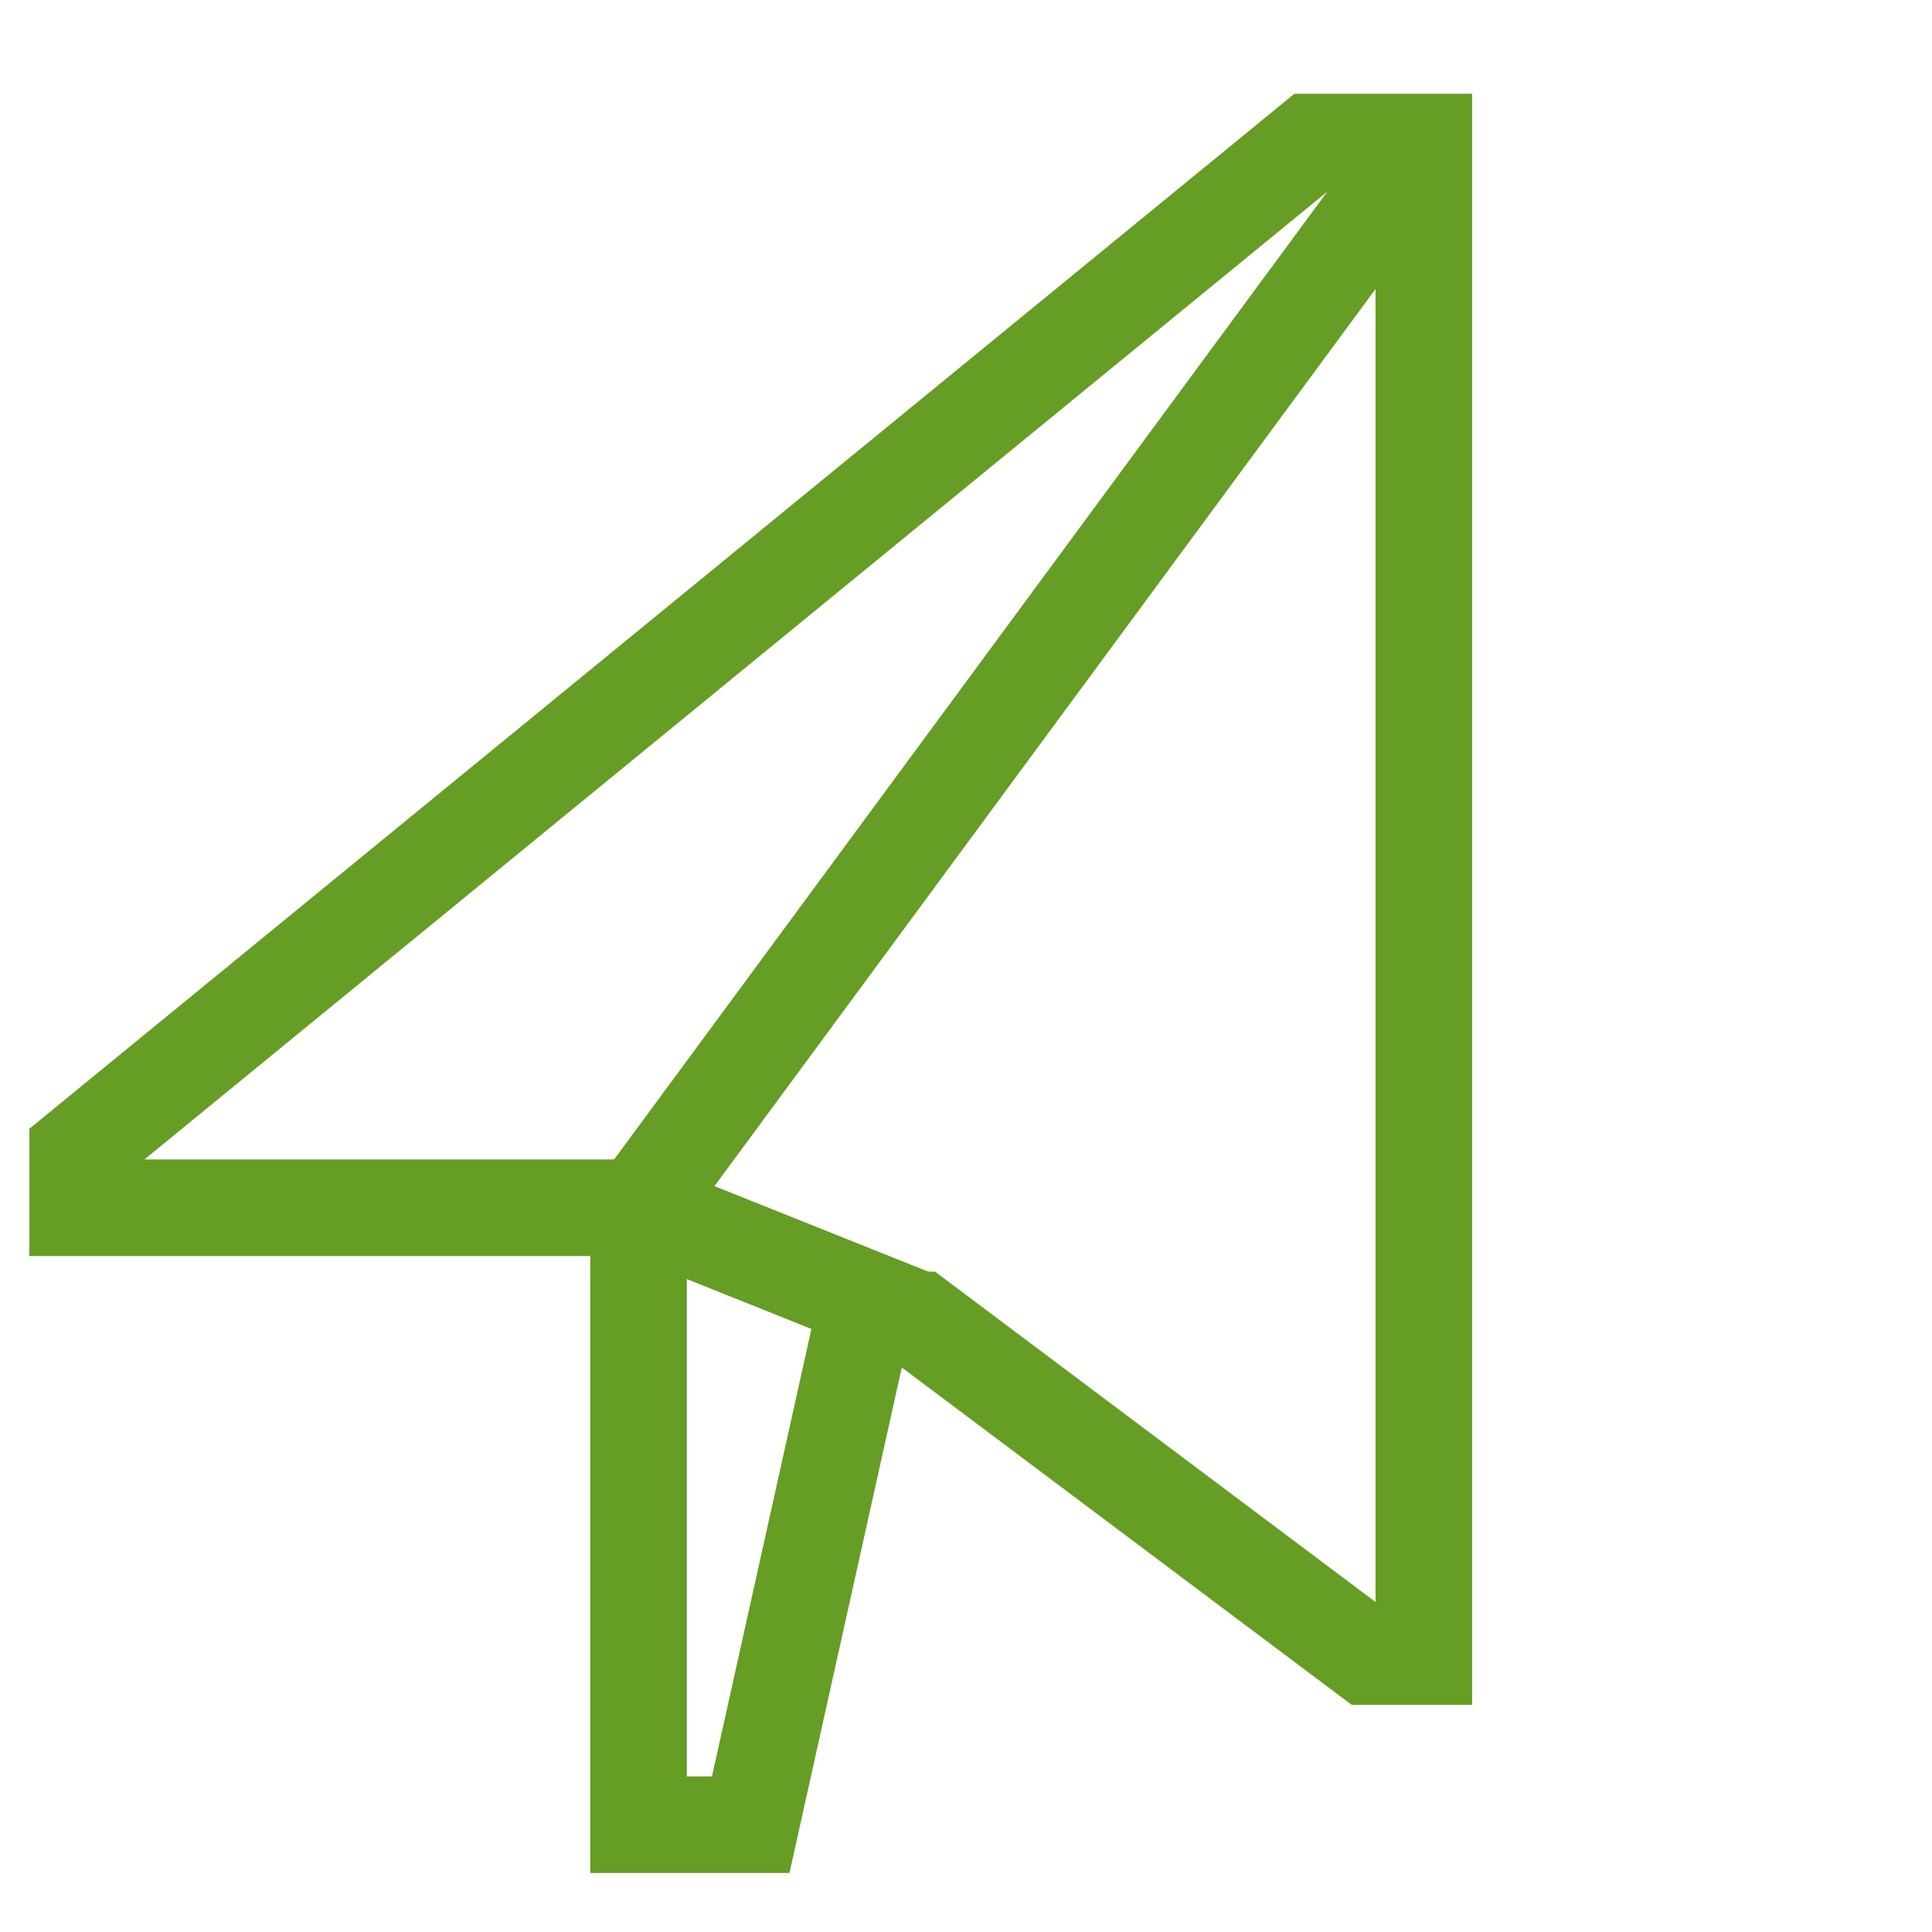
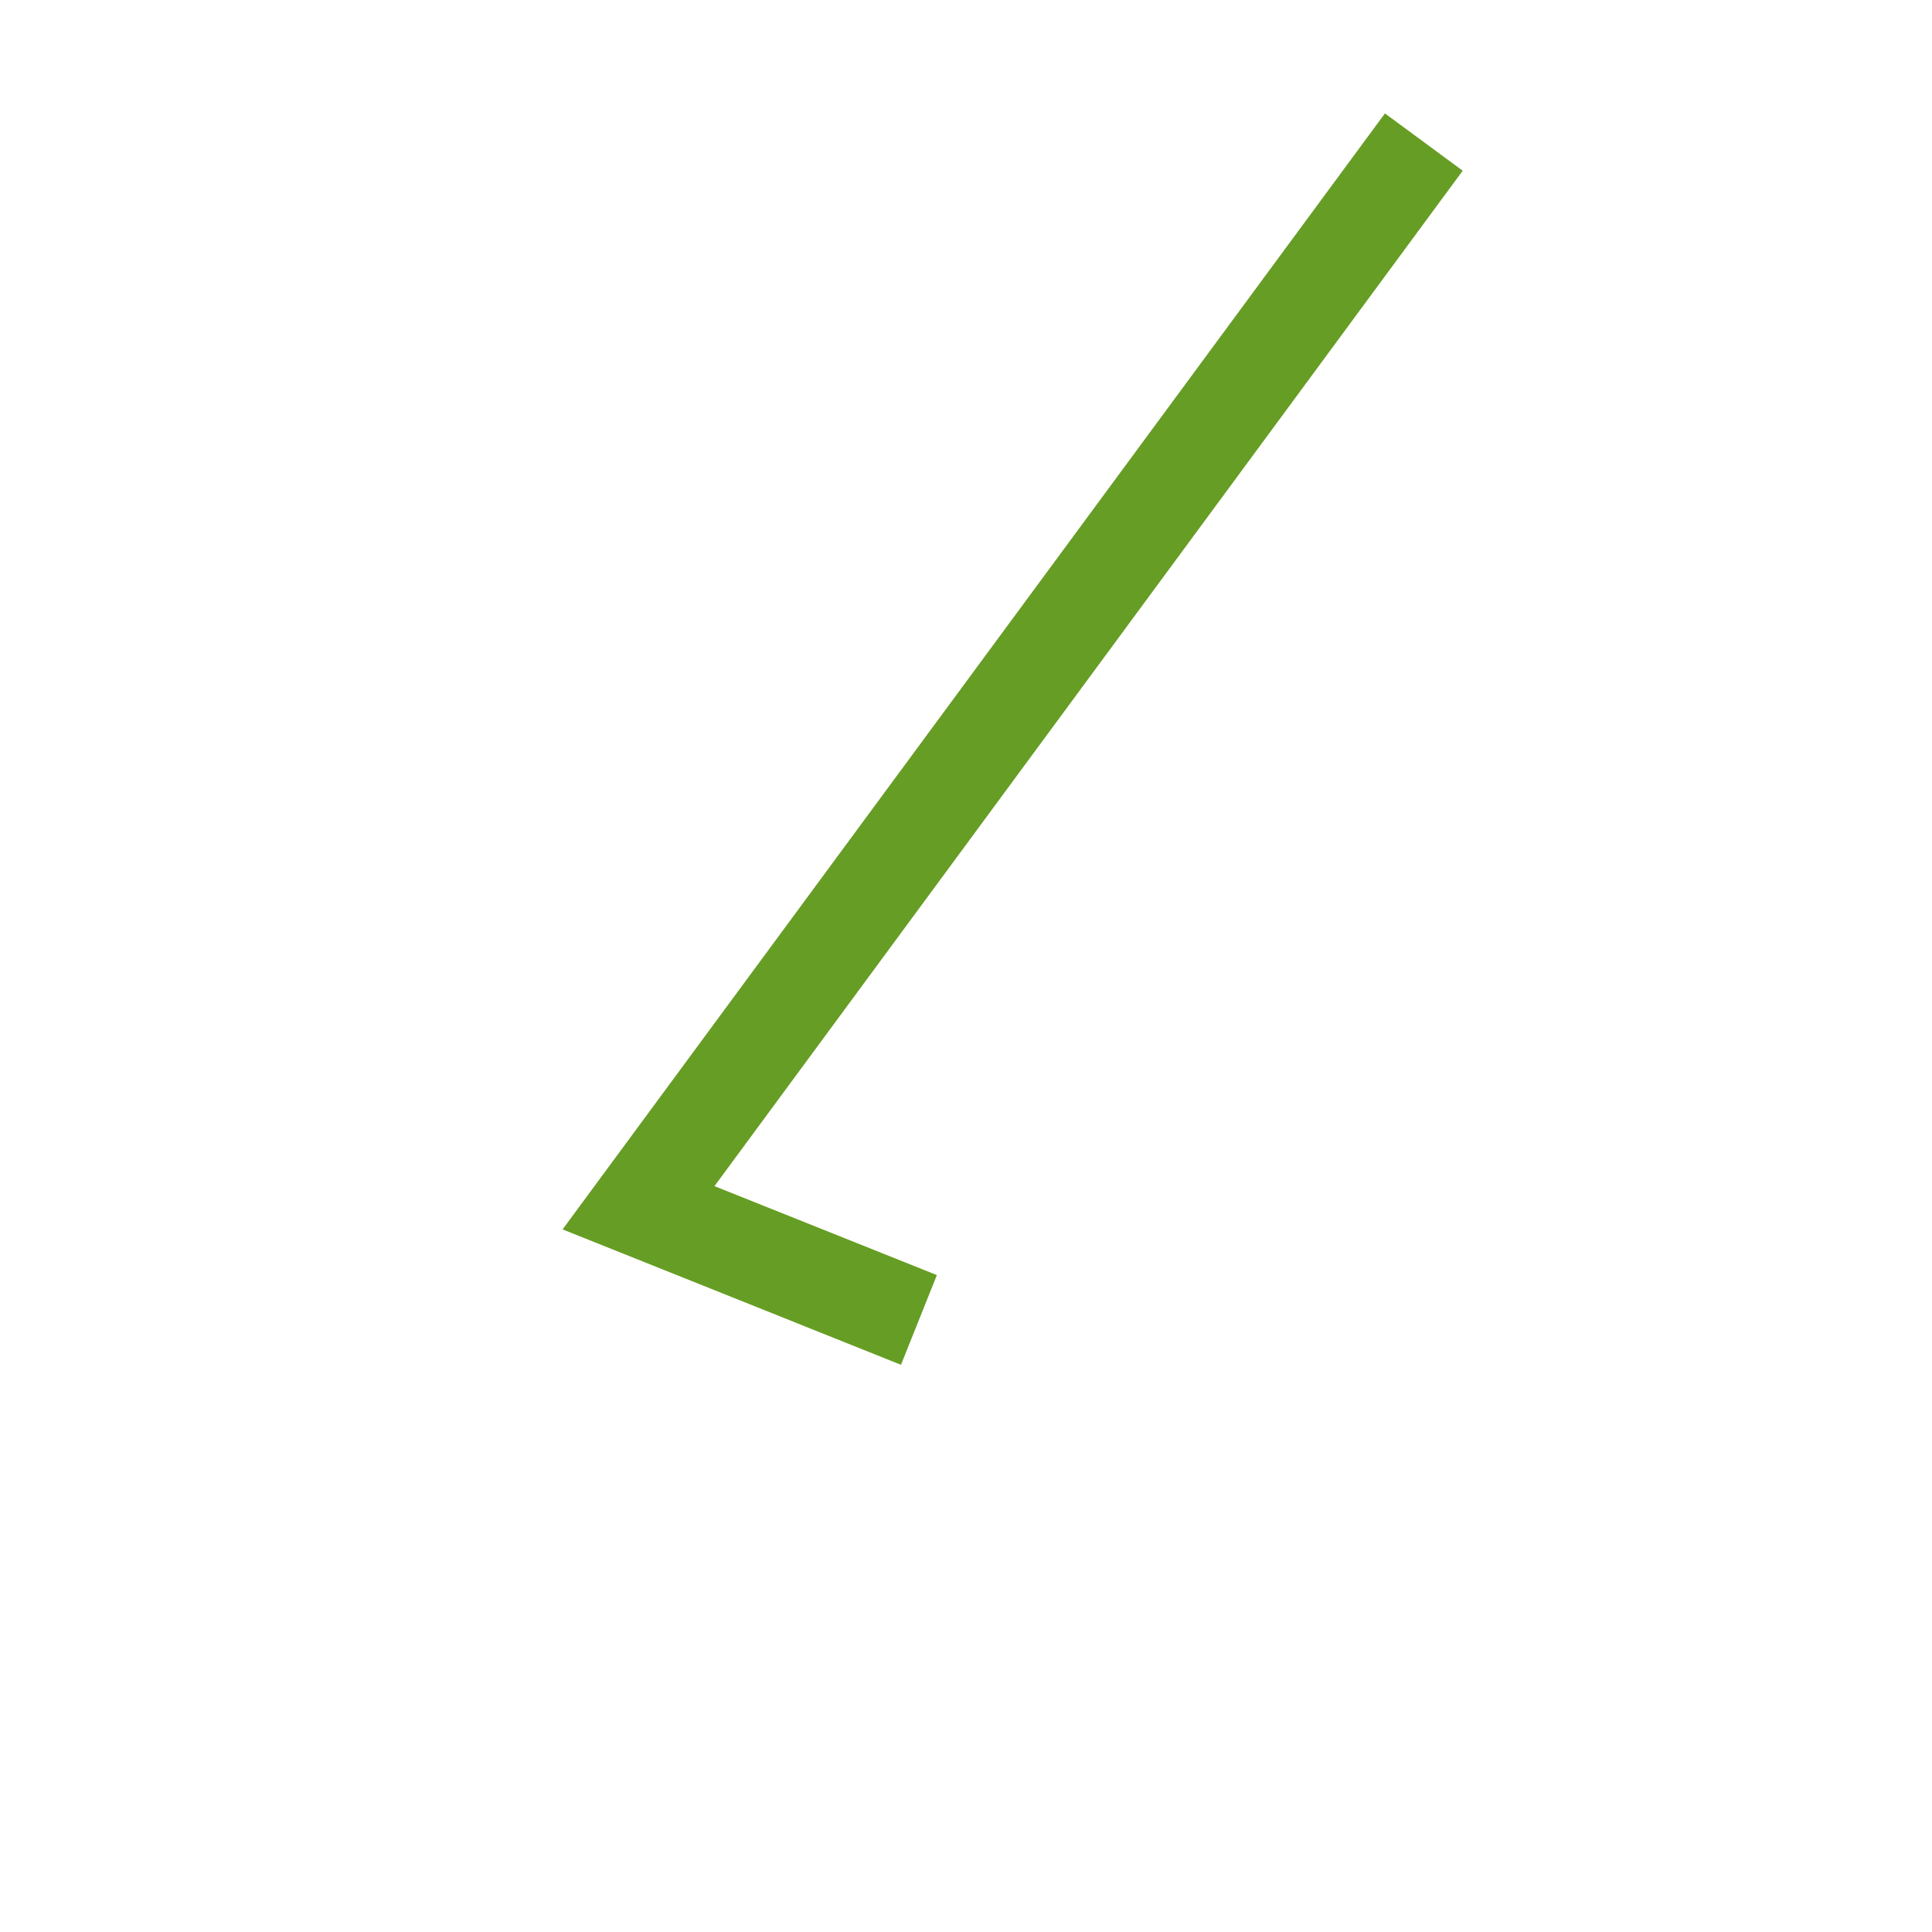
<svg xmlns="http://www.w3.org/2000/svg" viewBox="0 0 30 30">
  <g fill="none" fill-rule="evenodd" stroke="#669D24" stroke-width="1.5" transform="translate(1 2)">
-     <polygon points="12.399 18.496 10.657 26.334 8.915 26.334 8.915 16.754 .206 16.754 .206 15.883 19.367 .206 21.109 .206 21.109 23.722 20.238 23.722 13.269 18.496" />
    <polyline points="13.269 18.496 8.915 16.754 21.109 .206" />
  </g>
</svg>